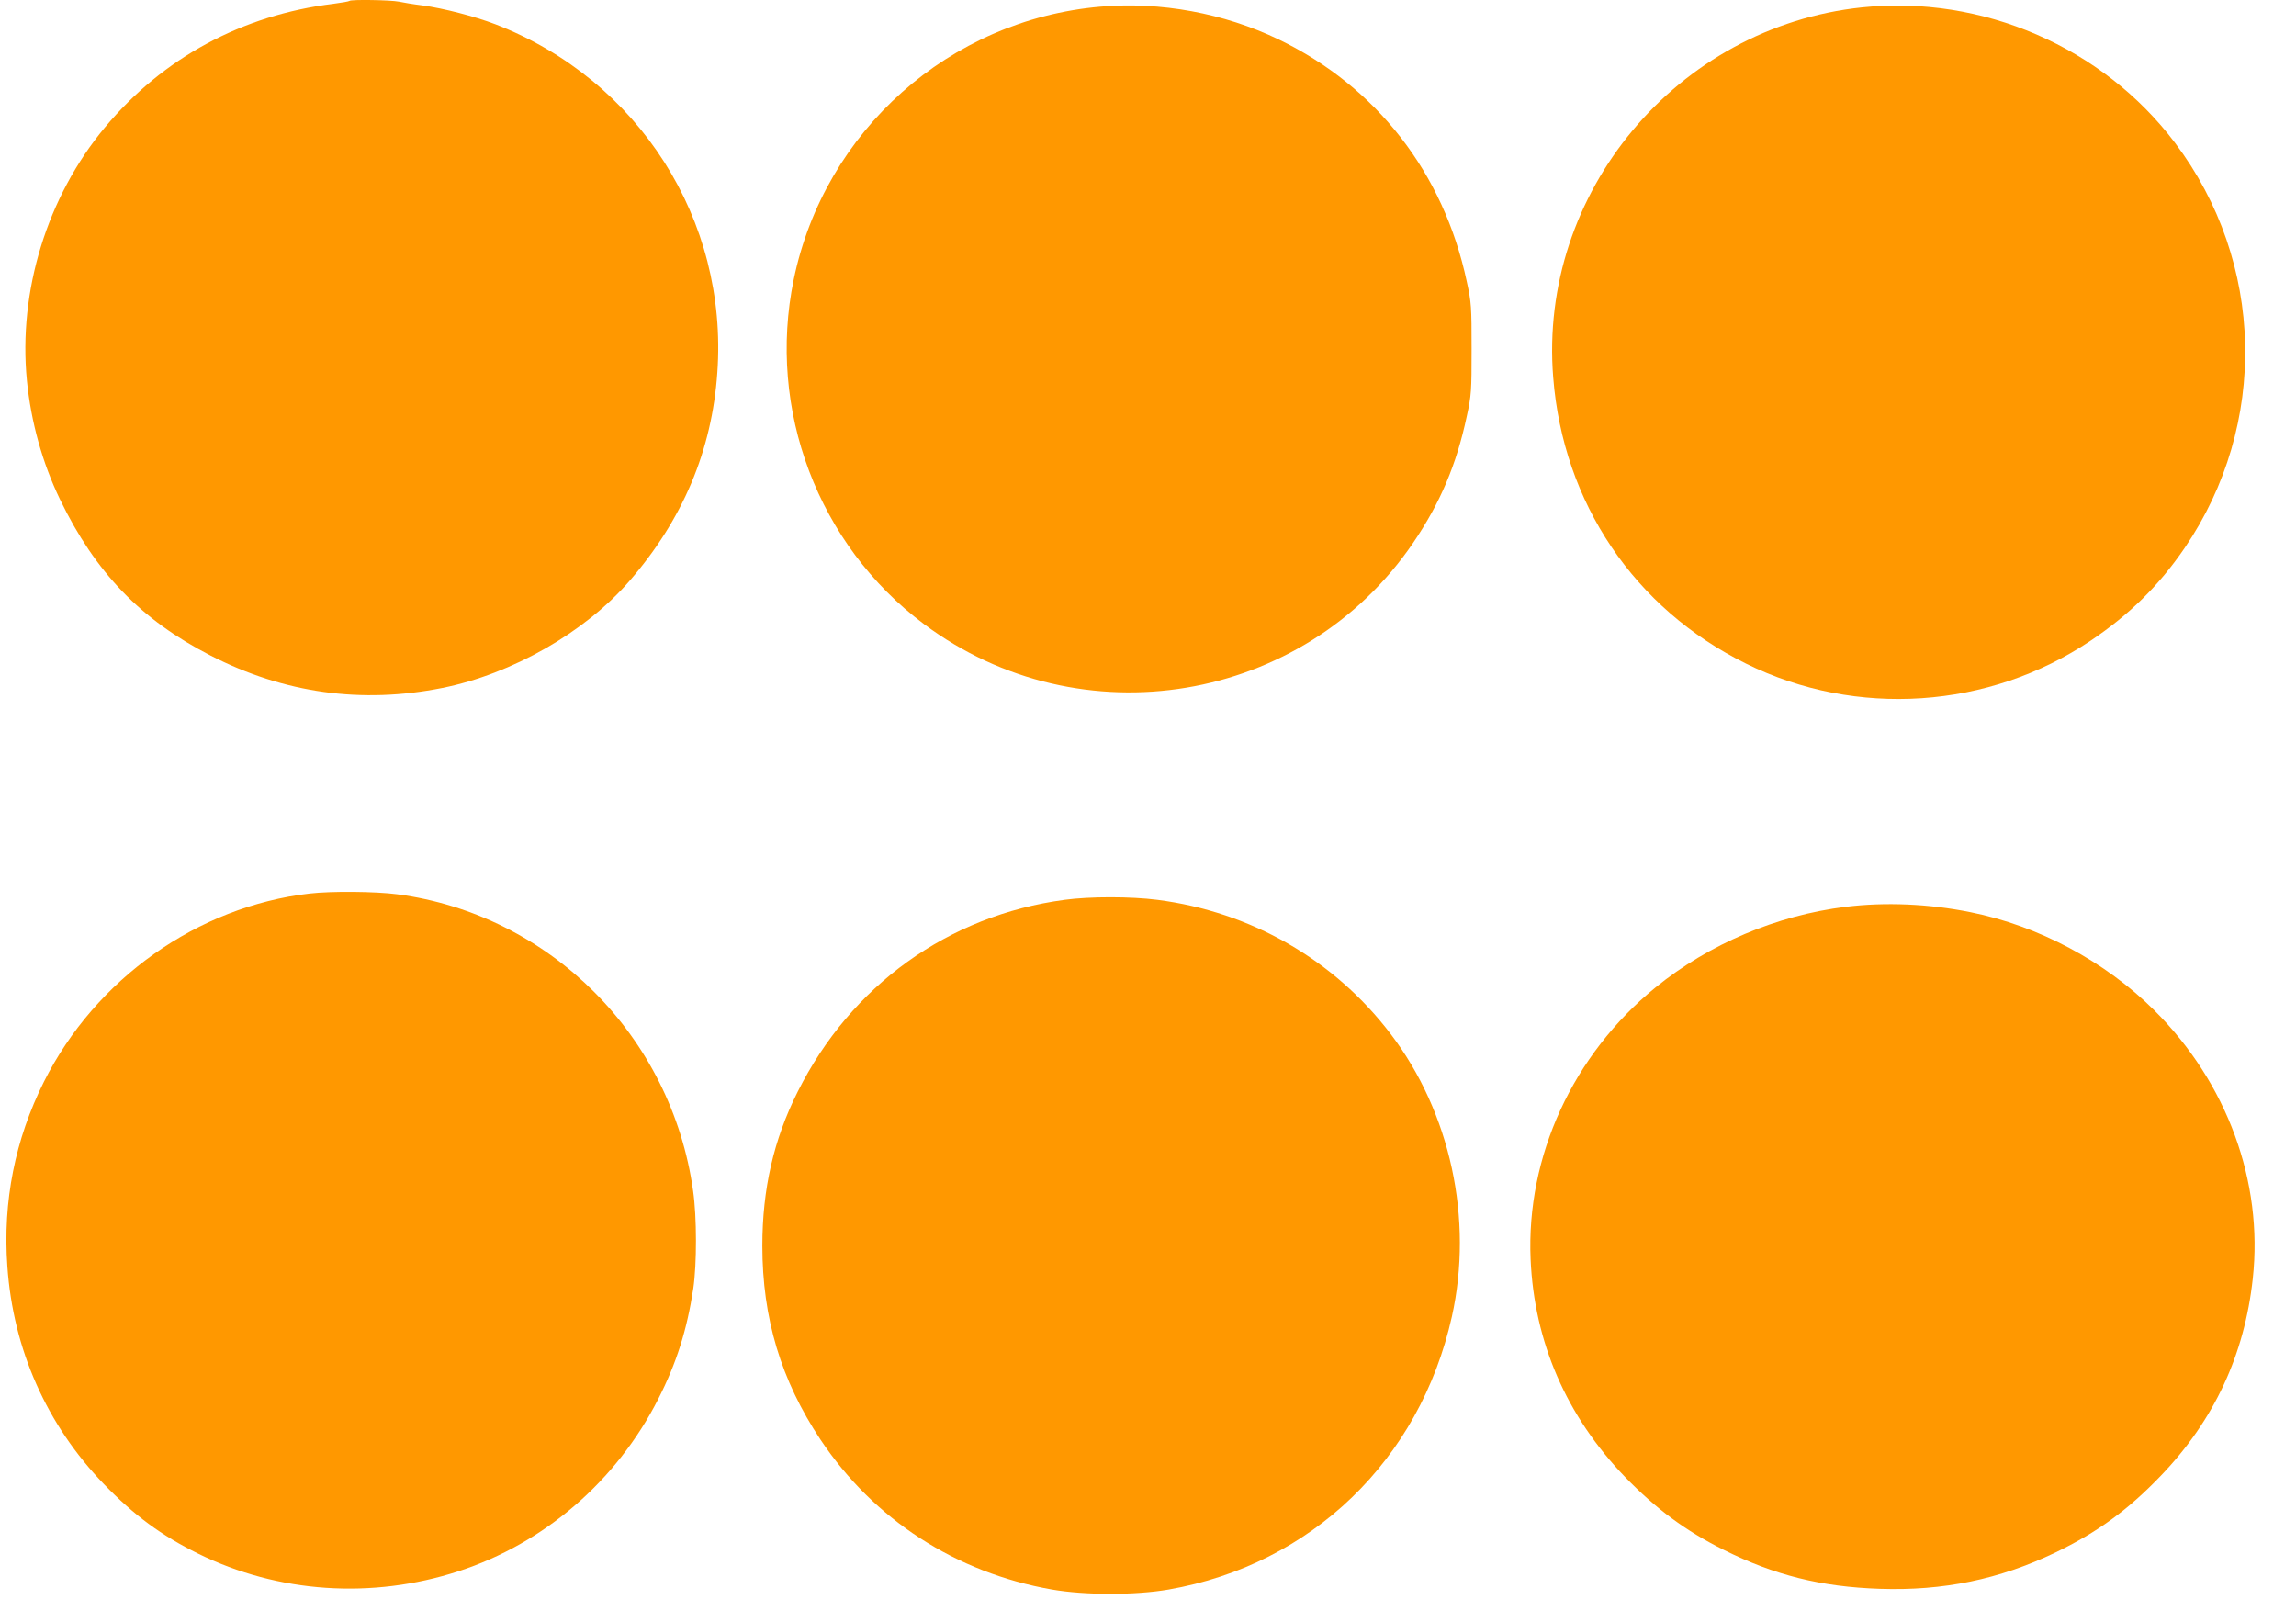
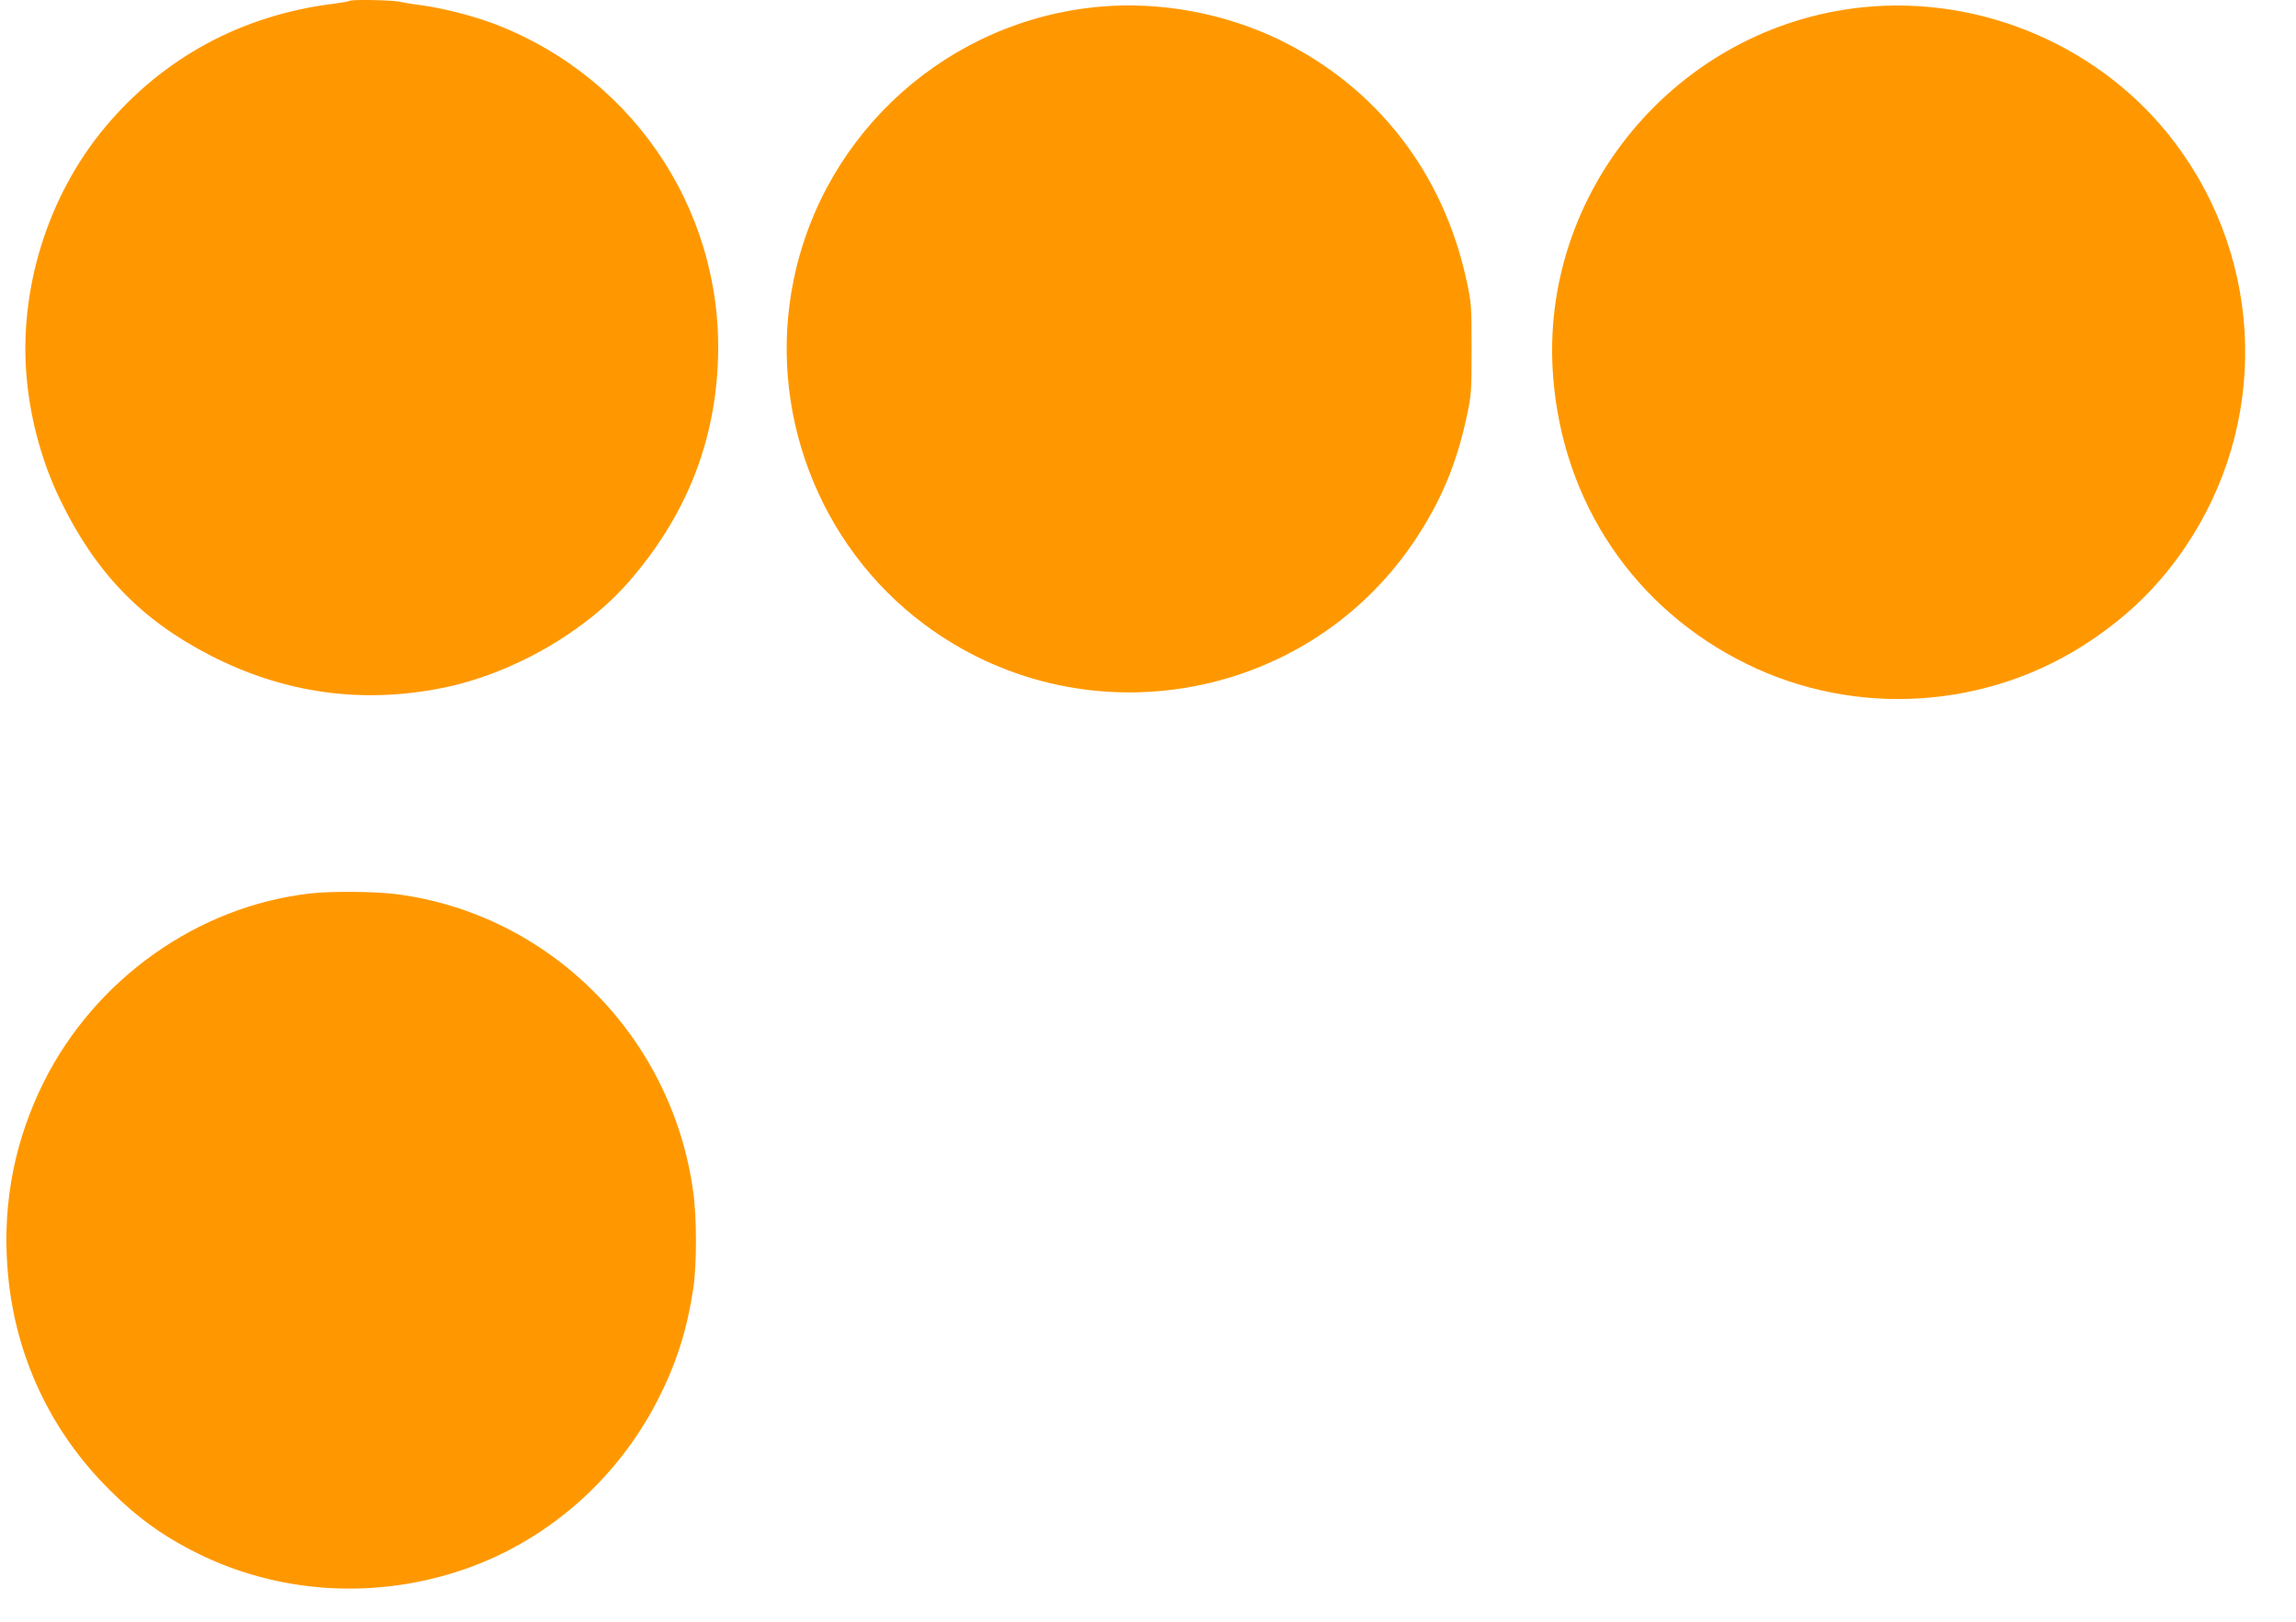
<svg xmlns="http://www.w3.org/2000/svg" version="1.0" width="1280pt" height="904pt" viewBox="0 0 1280 904" preserveAspectRatio="xMidYMid meet">
  <g transform="translate(0,904) scale(0.1,-0.1)" fill="#ff9800" stroke="none">
    <path d="M1948 9035 c-3 -3 -43 -10 -89 -16 -510 -63 -950 -301 -1274 -689 -322 -386 -484 -913 -435 -1411 23 -233 87 -461 185 -664 197 -407 451 -670 838 -869 411 -211 844 -271 1293 -181 389 78 795 310 1043 596 297 342 460 727 490 1162 61 851 -438 1633 -1238 1942 -115 44 -289 89 -406 105 -49 6 -109 16 -132 21 -44 9 -266 13 -275 4z" />
    <path d="M6135 9003 c-842 -73 -1539 -693 -1710 -1521 -150 -725 136 -1480 726 -1921 872 -652 2117 -445 2728 454 150 221 241 435 298 704 26 118 27 142 27 376 0 234 -1 258 -27 376 -129 605 -502 1085 -1048 1349 -306 147 -659 212 -994 183z" />
    <path d="M10381 8999 c-1032 -108 -1805 -1033 -1722 -2063 55 -700 453 -1289 1076 -1596 614 -303 1353 -253 1921 129 217 146 381 308 523 516 469 688 448 1593 -53 2258 -402 534 -1075 826 -1745 756z" />
    <path d="M1726 4059 c-624 -72 -1193 -475 -1481 -1049 -161 -322 -230 -667 -204 -1029 32 -463 220 -885 538 -1214 168 -174 321 -287 526 -388 447 -220 968 -255 1451 -98 478 155 881 503 1113 959 103 202 161 387 196 617 20 135 20 400 -1 544 -120 862 -798 1542 -1650 1654 -121 16 -370 18 -488 4z" />
-     <path d="M5935 4024 c-649 -87 -1191 -477 -1488 -1070 -134 -267 -197 -543 -197 -859 0 -403 104 -749 324 -1080 297 -446 755 -742 1291 -836 185 -32 465 -32 650 0 796 139 1400 721 1579 1521 121 544 -8 1138 -341 1576 -315 414 -779 681 -1301 748 -148 19 -377 19 -517 0z" />
-     <path d="M10290 3985 c-387 -48 -762 -207 -1060 -449 -461 -375 -722 -942 -697 -1516 20 -461 200 -875 527 -1214 172 -177 337 -300 550 -406 282 -141 543 -206 870 -217 354 -12 667 53 978 202 233 112 405 237 588 428 297 309 467 675 513 1099 59 541 -143 1092 -549 1496 -273 272 -645 471 -1025 547 -233 47 -476 57 -695 30z" />
  </g>
</svg>